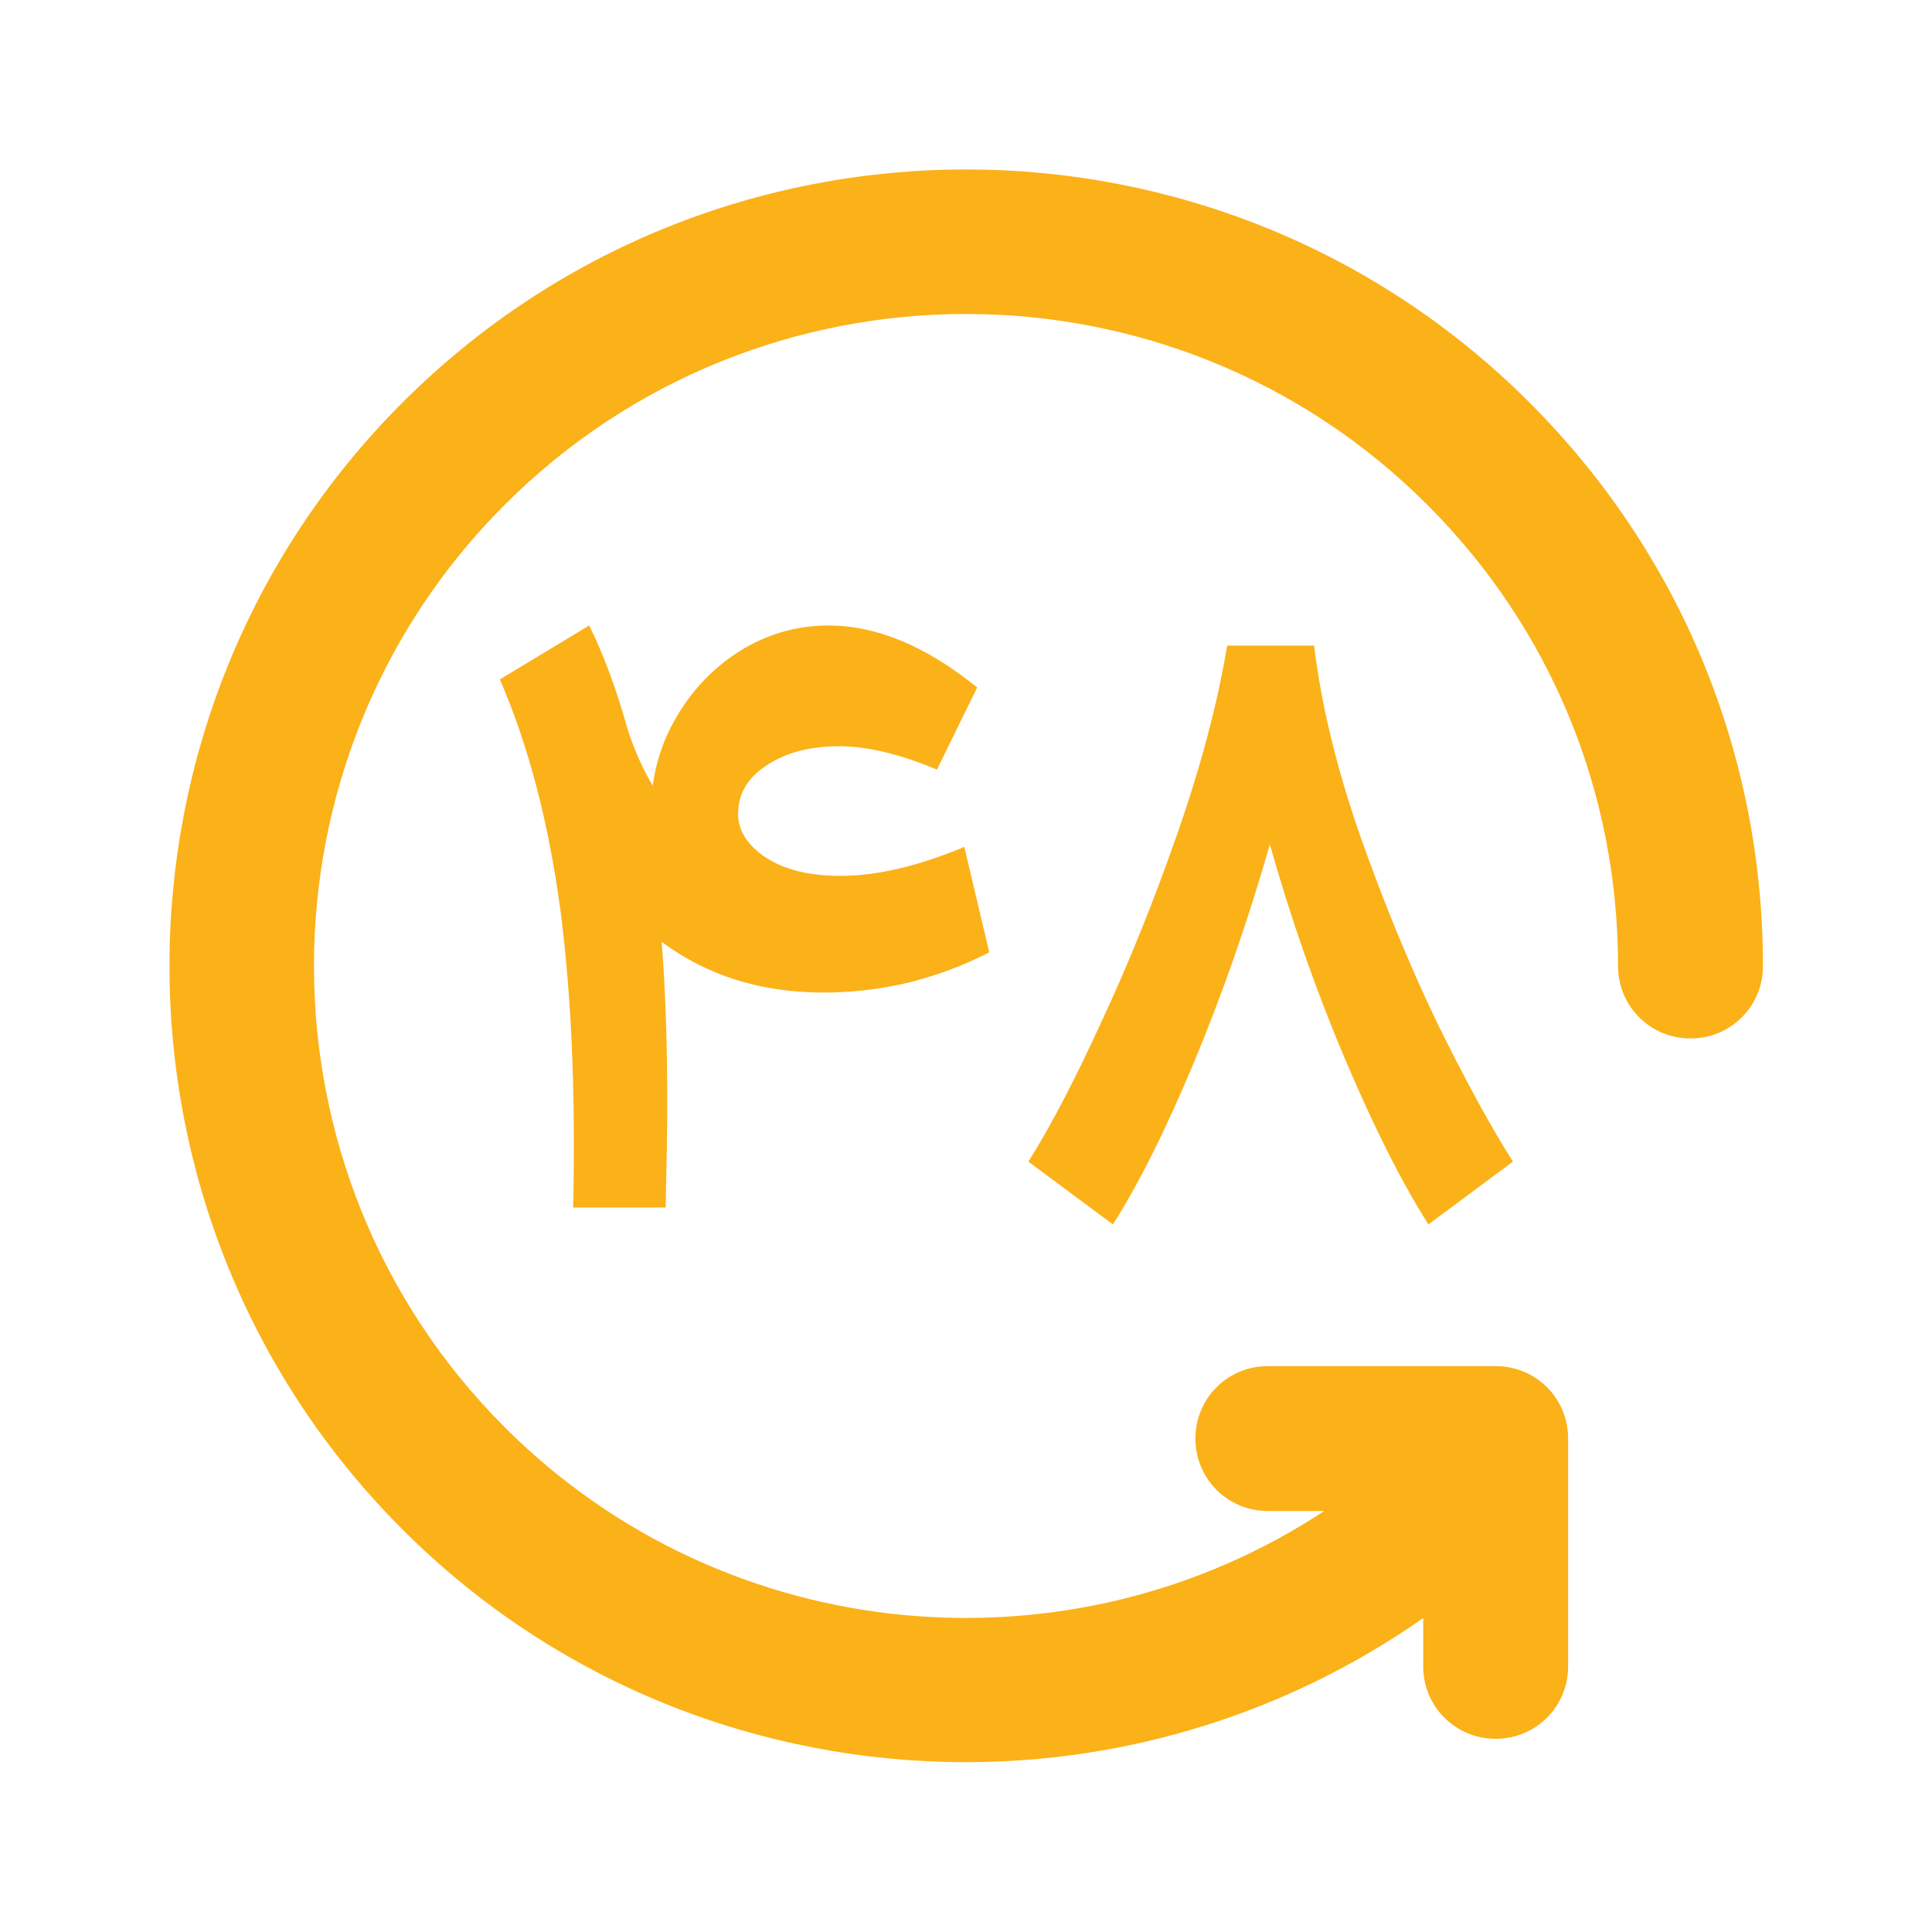
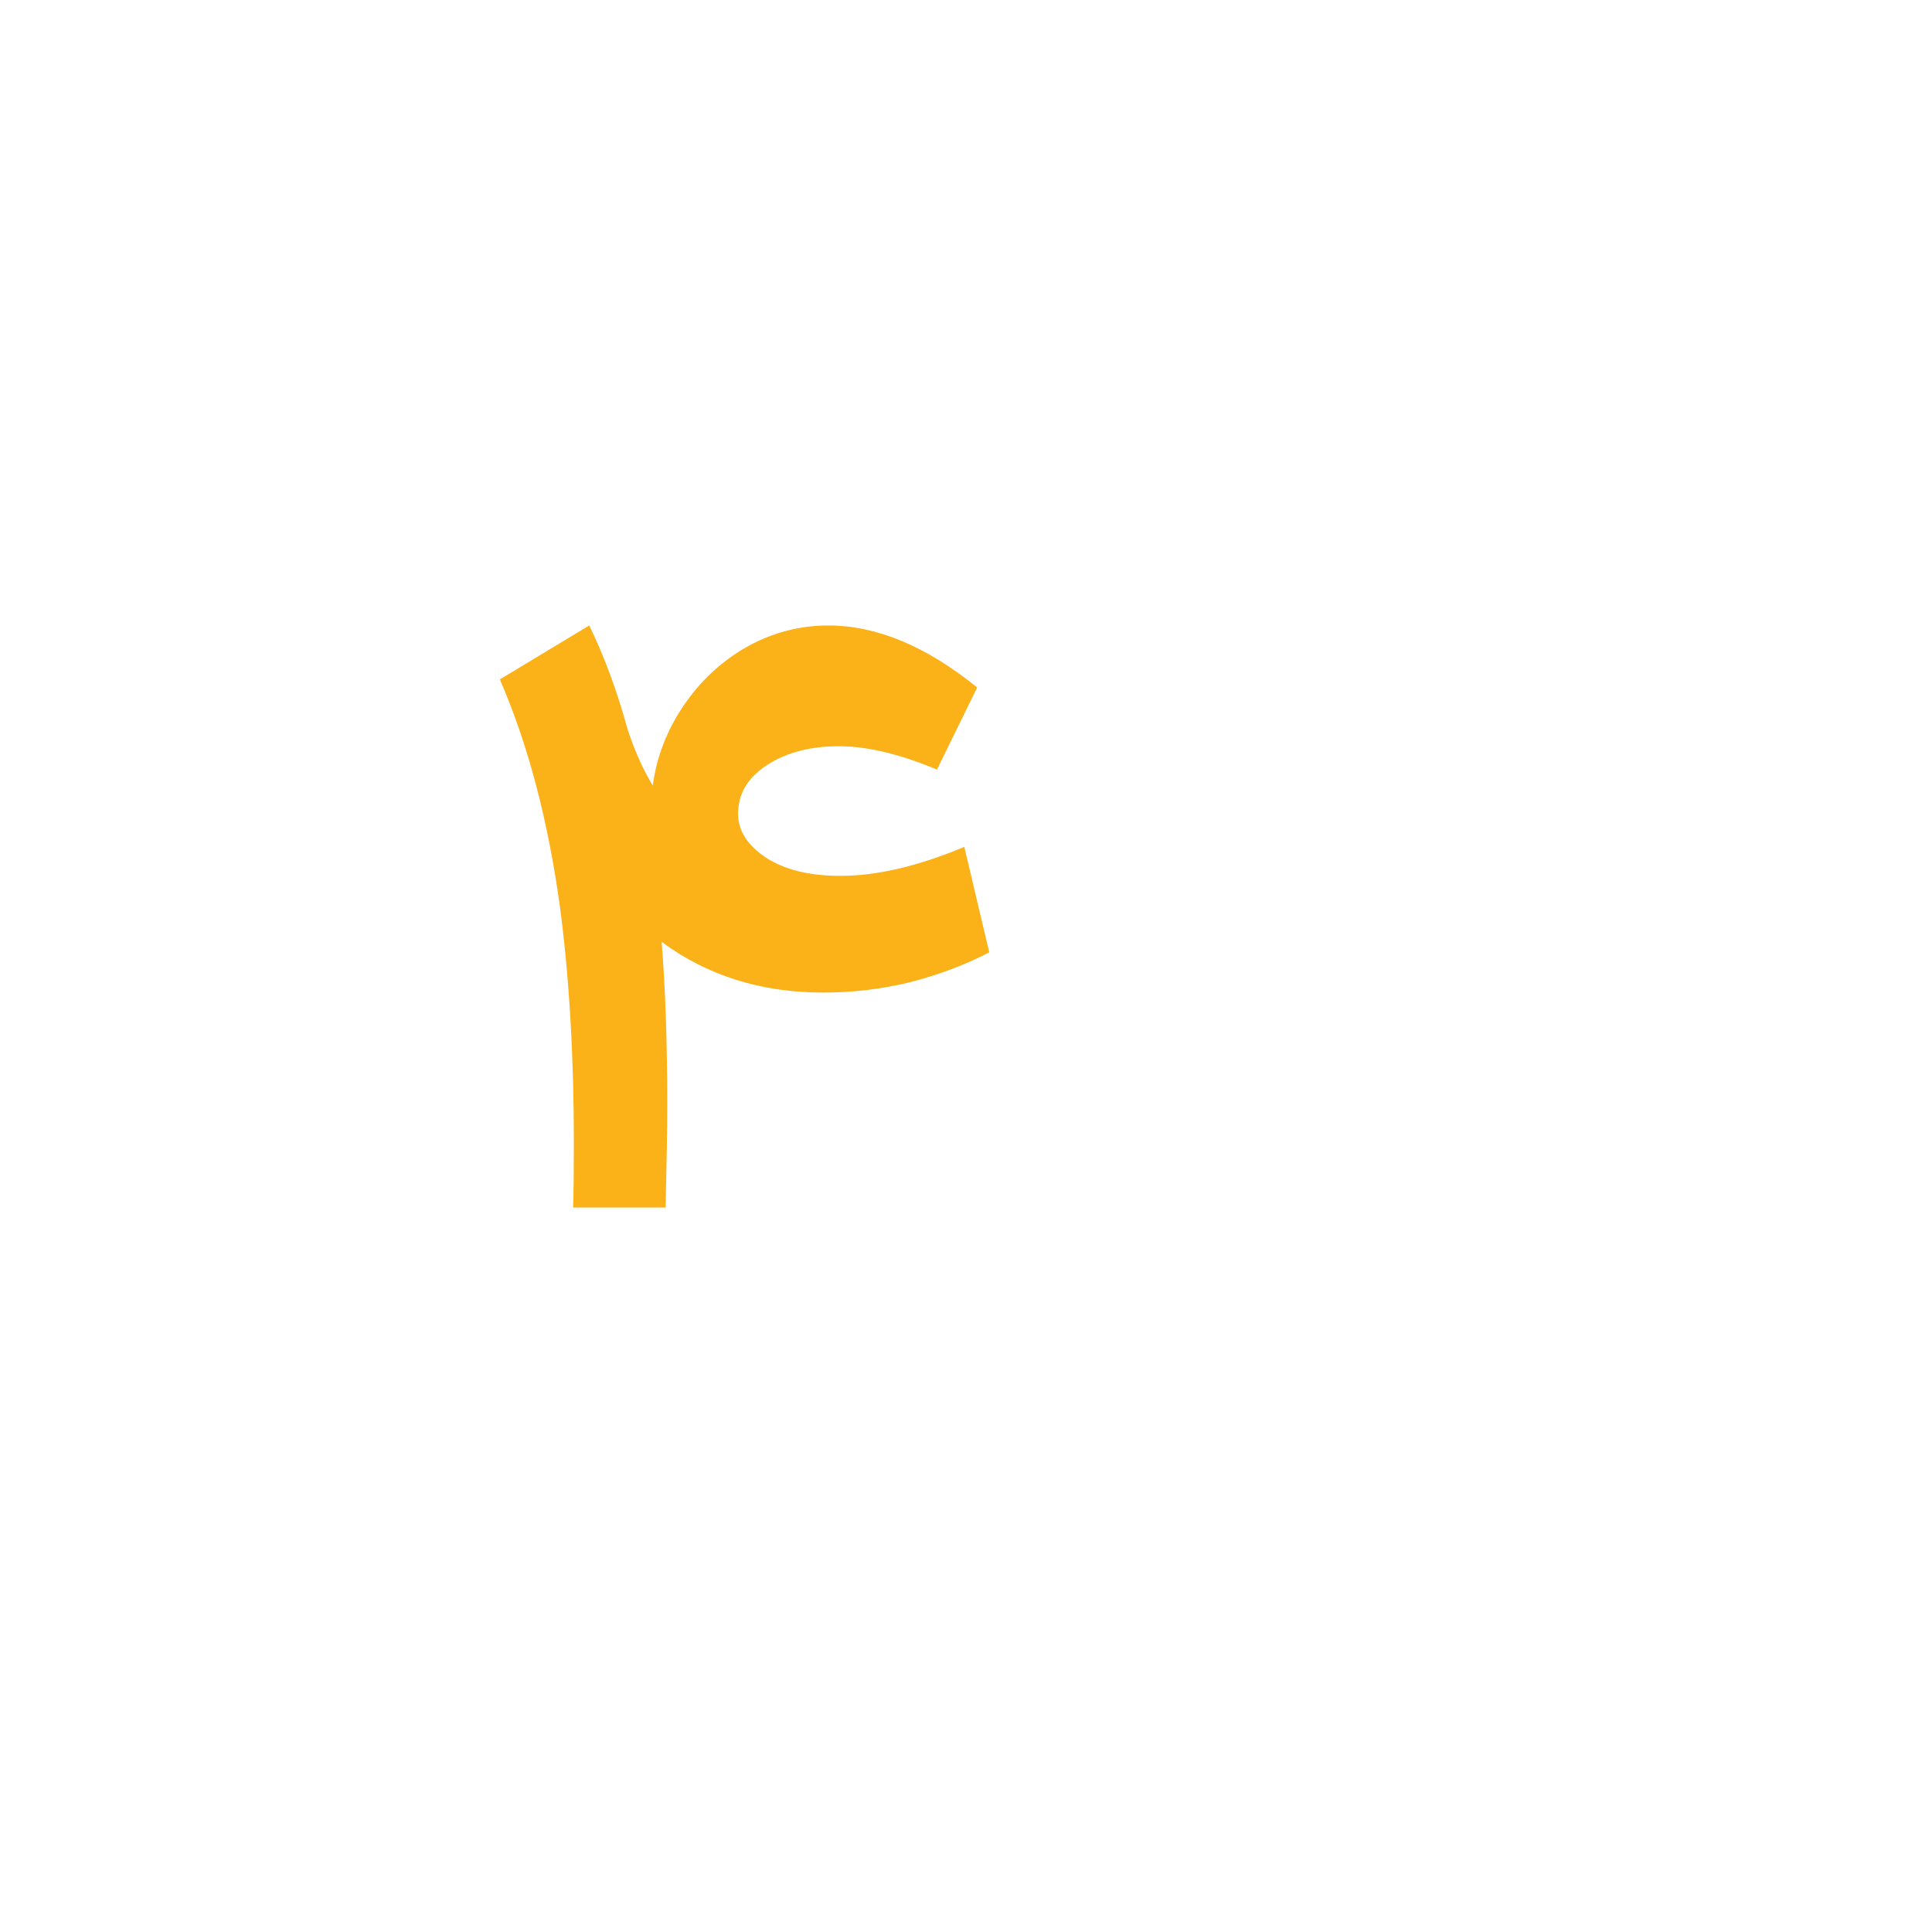
<svg xmlns="http://www.w3.org/2000/svg" width="32" height="32" viewBox="0 0 32 32" fill="none">
-   <path d="M25.333 6.667C20.187 1.52 11.813 1.52 6.667 6.667C1.52 11.813 1.52 20.187 6.667 25.333C9.24 27.907 12.627 29.187 16 29.187C18.653 29.187 21.307 28.387 23.573 26.8V27.6C23.573 28.267 24.107 28.8 24.773 28.8C25.44 28.8 25.973 28.267 25.973 27.6V23.827C25.973 23.16 25.44 22.627 24.773 22.627H21C20.333 22.627 19.8 23.16 19.8 23.827C19.8 24.493 20.333 25.027 21 25.027H21.933C17.747 27.787 12.04 27.32 8.36 23.64C4.147 19.427 4.147 12.573 8.36 8.36C12.573 4.147 19.427 4.147 23.64 8.36C25.68 10.4 26.8 13.107 26.8 16C26.8 16.667 27.333 17.2 28 17.2C28.667 17.2 29.2 16.667 29.2 16C29.2 12.48 27.827 9.16 25.333 6.667Z" fill="#FBB118" />
-   <path d="M17.033 19.24C17.388 18.68 17.788 17.916 18.233 16.947C18.686 15.978 19.108 14.933 19.499 13.813C19.89 12.693 20.166 11.653 20.326 10.693H21.766C21.881 11.653 22.13 12.689 22.513 13.8C22.904 14.911 23.33 15.951 23.793 16.92C24.264 17.88 24.686 18.653 25.059 19.24L23.659 20.28C23.224 19.596 22.766 18.689 22.286 17.56C21.806 16.431 21.388 15.24 21.033 13.987C20.668 15.258 20.25 16.458 19.779 17.587C19.308 18.716 18.859 19.613 18.433 20.28L17.033 19.24Z" fill="#FBB118" />
  <path d="M9.492 20C9.501 19.76 9.505 19.405 9.505 18.933C9.505 17.502 9.43 16.209 9.279 15.053C9.083 13.605 8.75 12.338 8.279 11.253L9.759 10.36C10.008 10.867 10.221 11.445 10.399 12.093C10.514 12.44 10.652 12.747 10.812 13.013C10.874 12.542 11.043 12.102 11.319 11.693C11.594 11.285 11.941 10.96 12.359 10.72C12.785 10.48 13.239 10.36 13.719 10.36C14.519 10.36 15.341 10.702 16.185 11.387L15.519 12.747C14.905 12.489 14.363 12.36 13.892 12.36C13.412 12.36 13.012 12.467 12.692 12.68C12.381 12.885 12.225 13.151 12.225 13.48C12.225 13.756 12.376 13.996 12.679 14.2C12.99 14.405 13.403 14.507 13.919 14.507C14.523 14.507 15.207 14.347 15.972 14.027L16.385 15.773C15.994 15.978 15.559 16.142 15.079 16.267C14.607 16.382 14.127 16.44 13.639 16.44C12.607 16.44 11.714 16.16 10.959 15.6C11.021 16.382 11.052 17.28 11.052 18.293C11.052 18.667 11.043 19.236 11.025 20H9.492Z" fill="#FBB118" />
</svg>